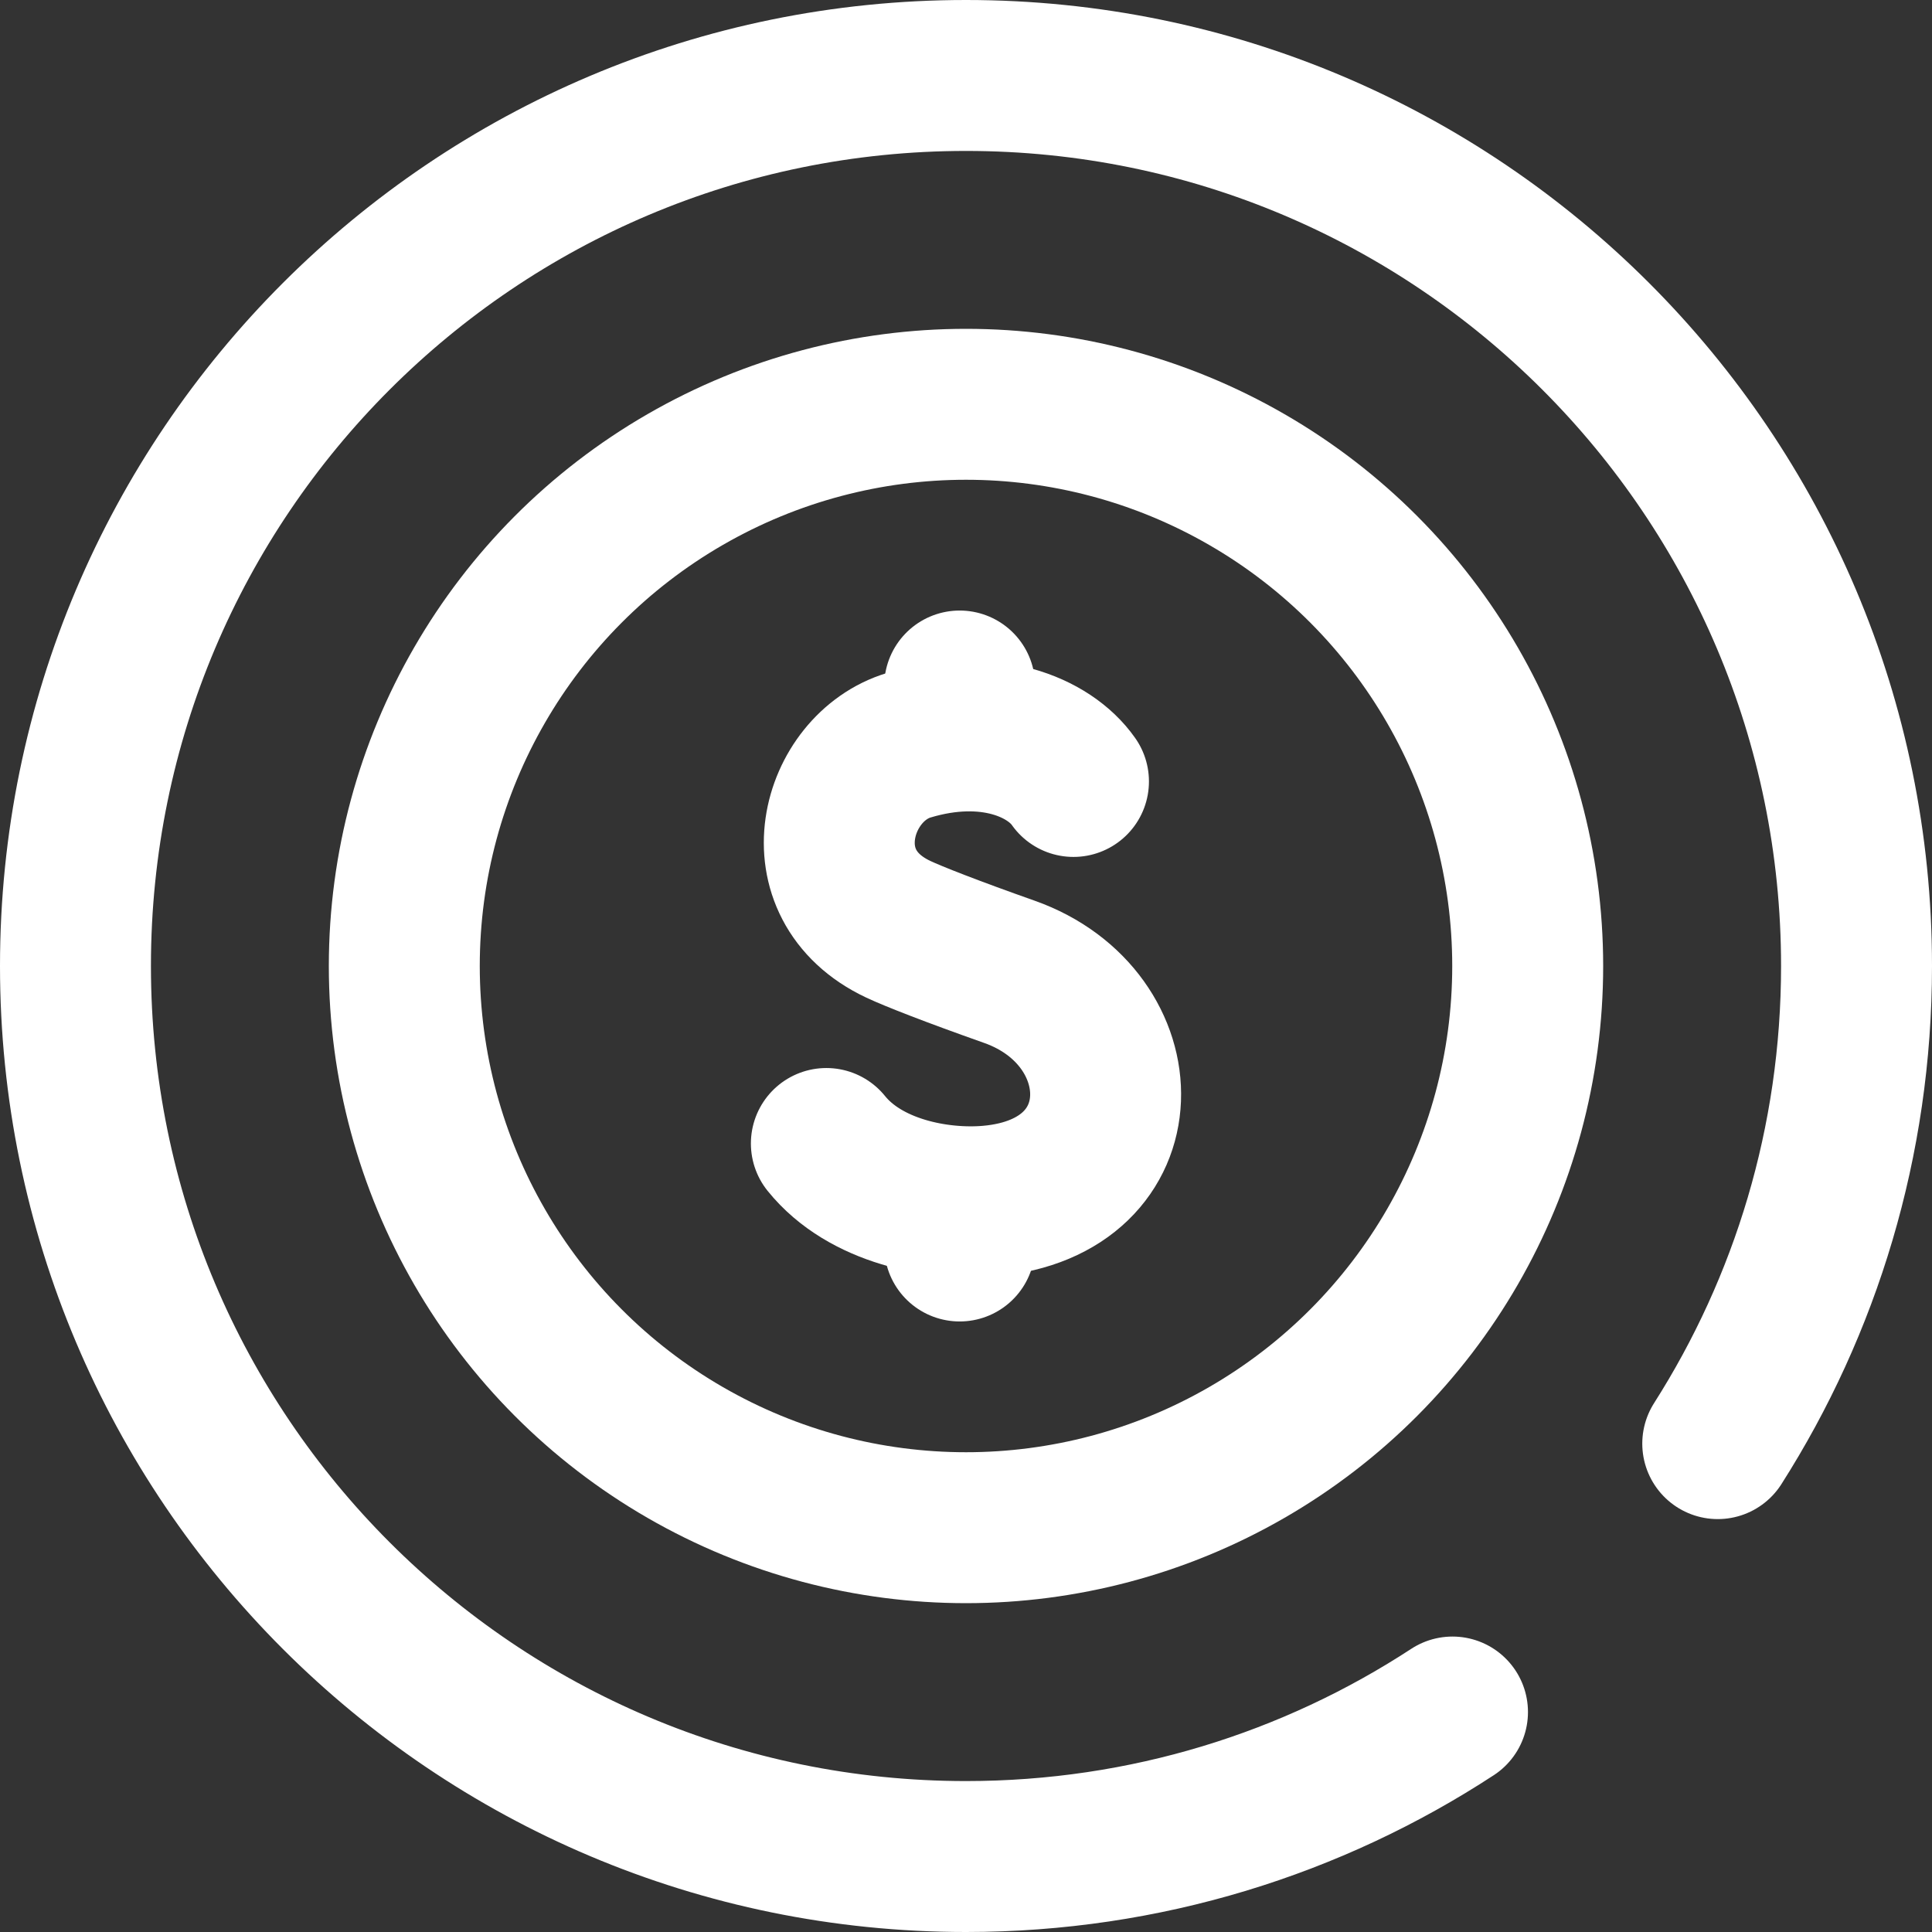
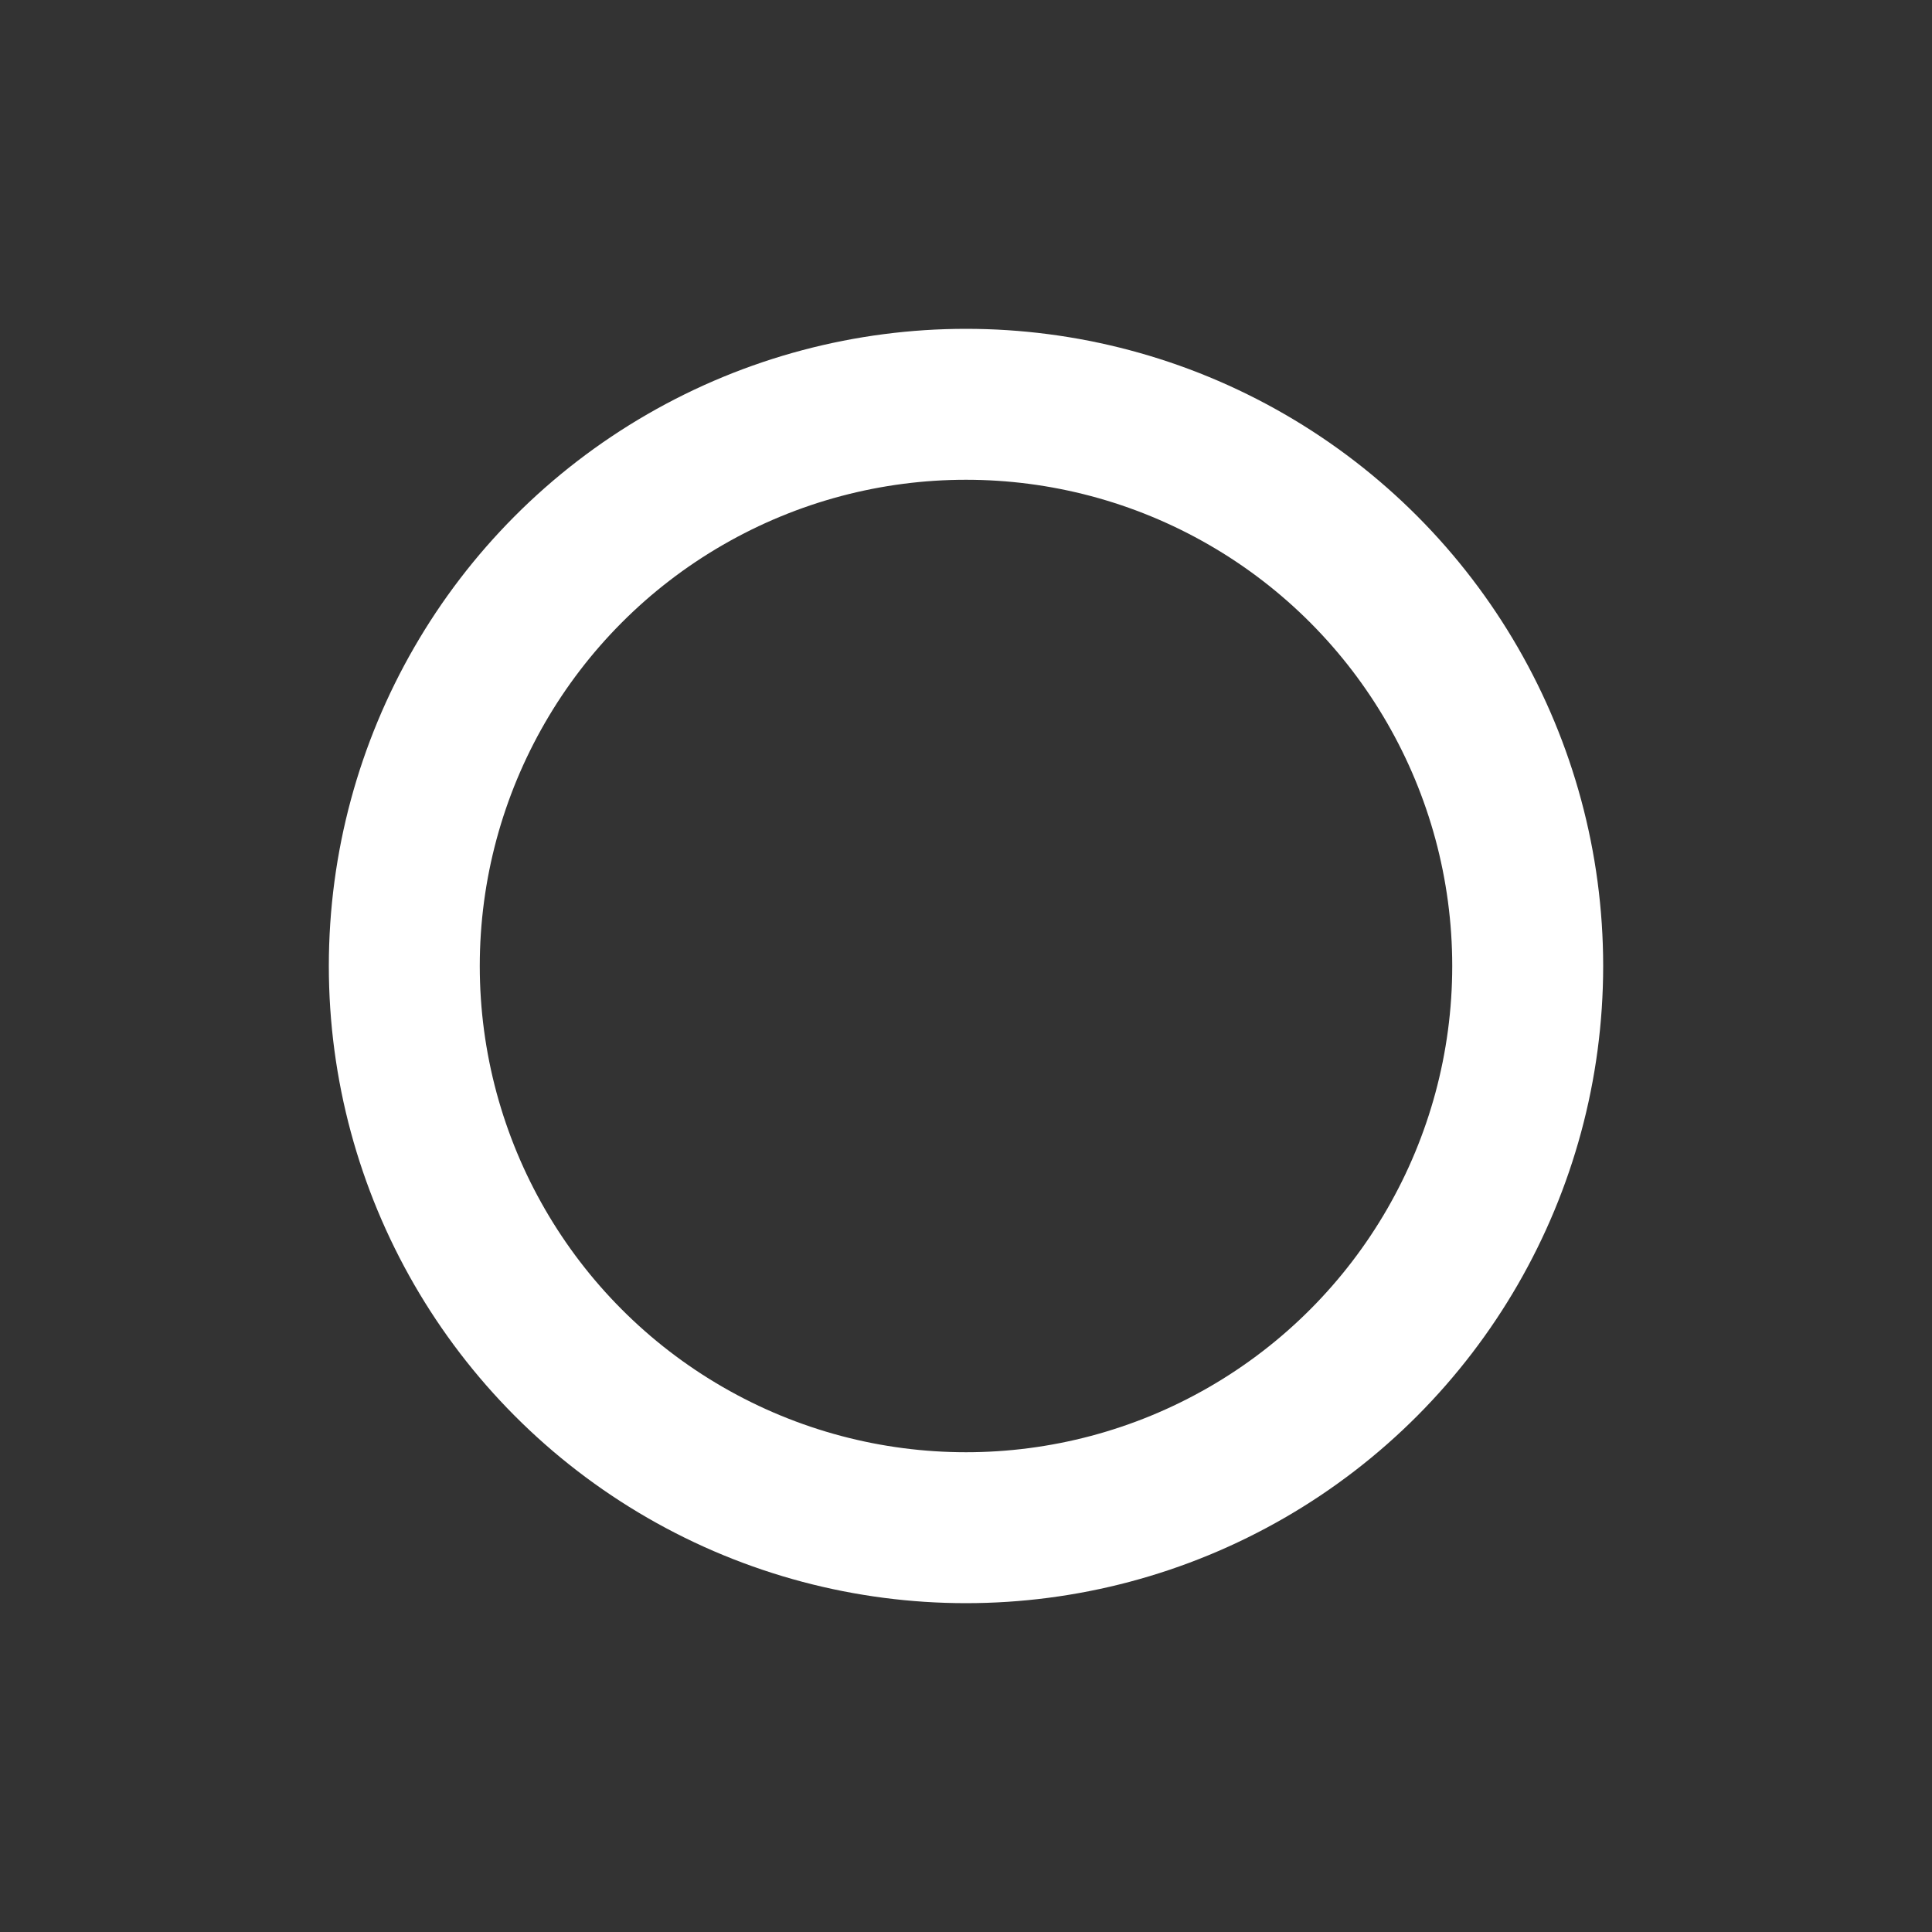
<svg xmlns="http://www.w3.org/2000/svg" version="1.1" id="Capa_1" x="0px" y="0px" viewBox="0 0 512 512" style="enable-background:new 0 0 512 512;" xml:space="preserve" width="300" height="300">
  <rect x="0" y="0" width="512" height="512" fill="#333333" stroke="none" />
  <g width="100%" height="100%" transform="matrix(1,0,0,1,0,0)">
    <g>
      <g>
        <g>
-           <path style="stroke-linecap: round; stroke-linejoin: round; stroke-miterlimit: 10;" d="&#10;&#09;&#09;&#09;&#09;M455.22,382.575C478.508,345.998,492,302.575,492,256c0-130.339-105.661-236-236-236S20,125.661,20,256s105.661,236,236,236&#10;&#09;&#09;&#09;&#09;c47.577,0,91.865-14.078,128.927-38.297" fill="none" fill-opacity="1" stroke="#ffffff" stroke-opacity="1" data-original-stroke-color="#000000ff" stroke-width="40" data-original-stroke-width="40" />
-         </g>
+           </g>
        <g>
          <circle style="stroke-linecap: round; stroke-linejoin: round; stroke-miterlimit: 10;" cx="256" cy="256" r="148.857" fill="none" fill-opacity="1" stroke="#ffffff" stroke-opacity="1" data-original-stroke-color="#000000ff" stroke-width="40" data-original-stroke-width="40" />
        </g>
      </g>
      <g>
-         <path style="stroke-linecap: round; stroke-linejoin: round; stroke-miterlimit: 10;" d="&#10;&#09;&#09;&#09;M284.482,207.094c-6.419-9.148-22.563-15.947-43.662-9.591c-19.373,5.836-28.054,36.838-2.786,48.753&#10;&#09;&#09;&#09;c3.965,1.87,14.125,5.861,29.454,11.28c34.309,12.128,35.437,57.188-5.283,60.745c-13.568,1.185-32.917-2.463-43.212-15.243" fill="none" fill-opacity="1" stroke="#ffffff" stroke-opacity="1" data-original-stroke-color="#000000ff" stroke-width="40" data-original-stroke-width="40" />
-         <line style="stroke-linecap: round; stroke-linejoin: round; stroke-miterlimit: 10;" x1="254.323" y1="319.702" x2="254.323" y2="330.201" fill="none" fill-opacity="1" stroke="#ffffff" stroke-opacity="1" data-original-stroke-color="#000000ff" stroke-width="40" data-original-stroke-width="40" />
-         <line style="stroke-linecap: round; stroke-linejoin: round; stroke-miterlimit: 10;" x1="254.323" y1="181.799" x2="254.323" y2="194.281" fill="none" fill-opacity="1" stroke="#ffffff" stroke-opacity="1" data-original-stroke-color="#000000ff" stroke-width="40" data-original-stroke-width="40" />
-       </g>
+         </g>
    </g>
  </g>
</svg>